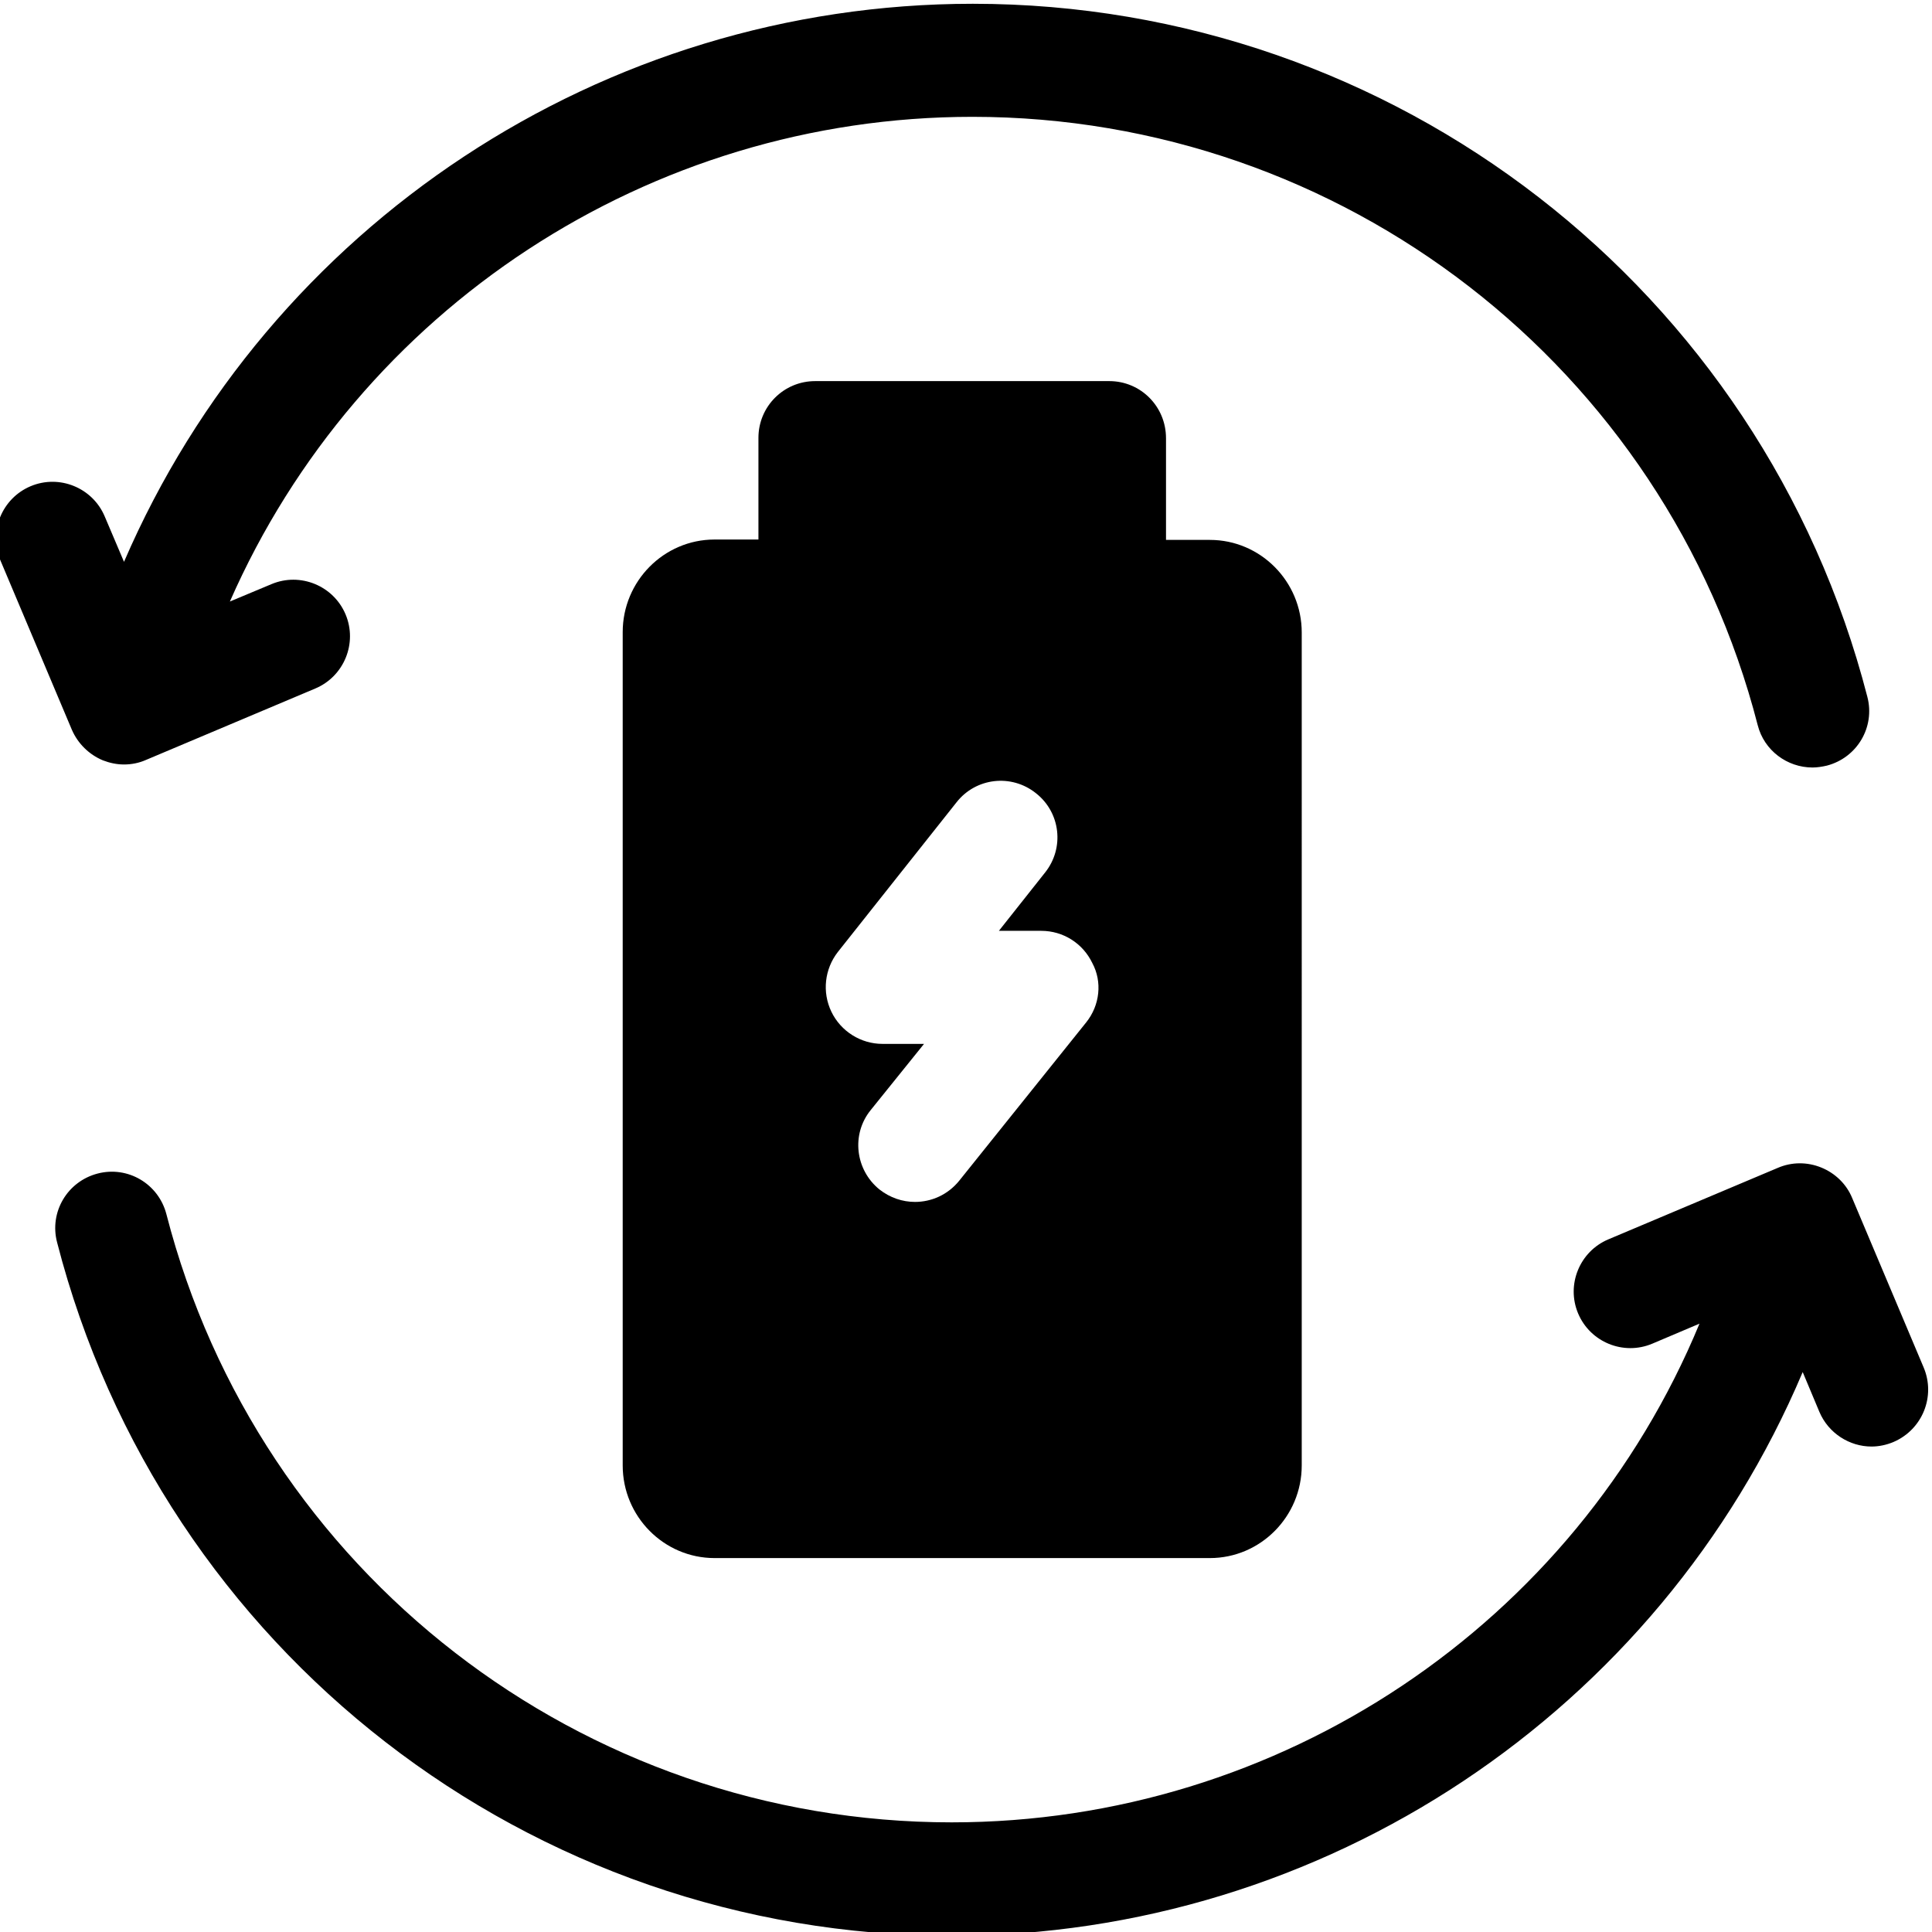
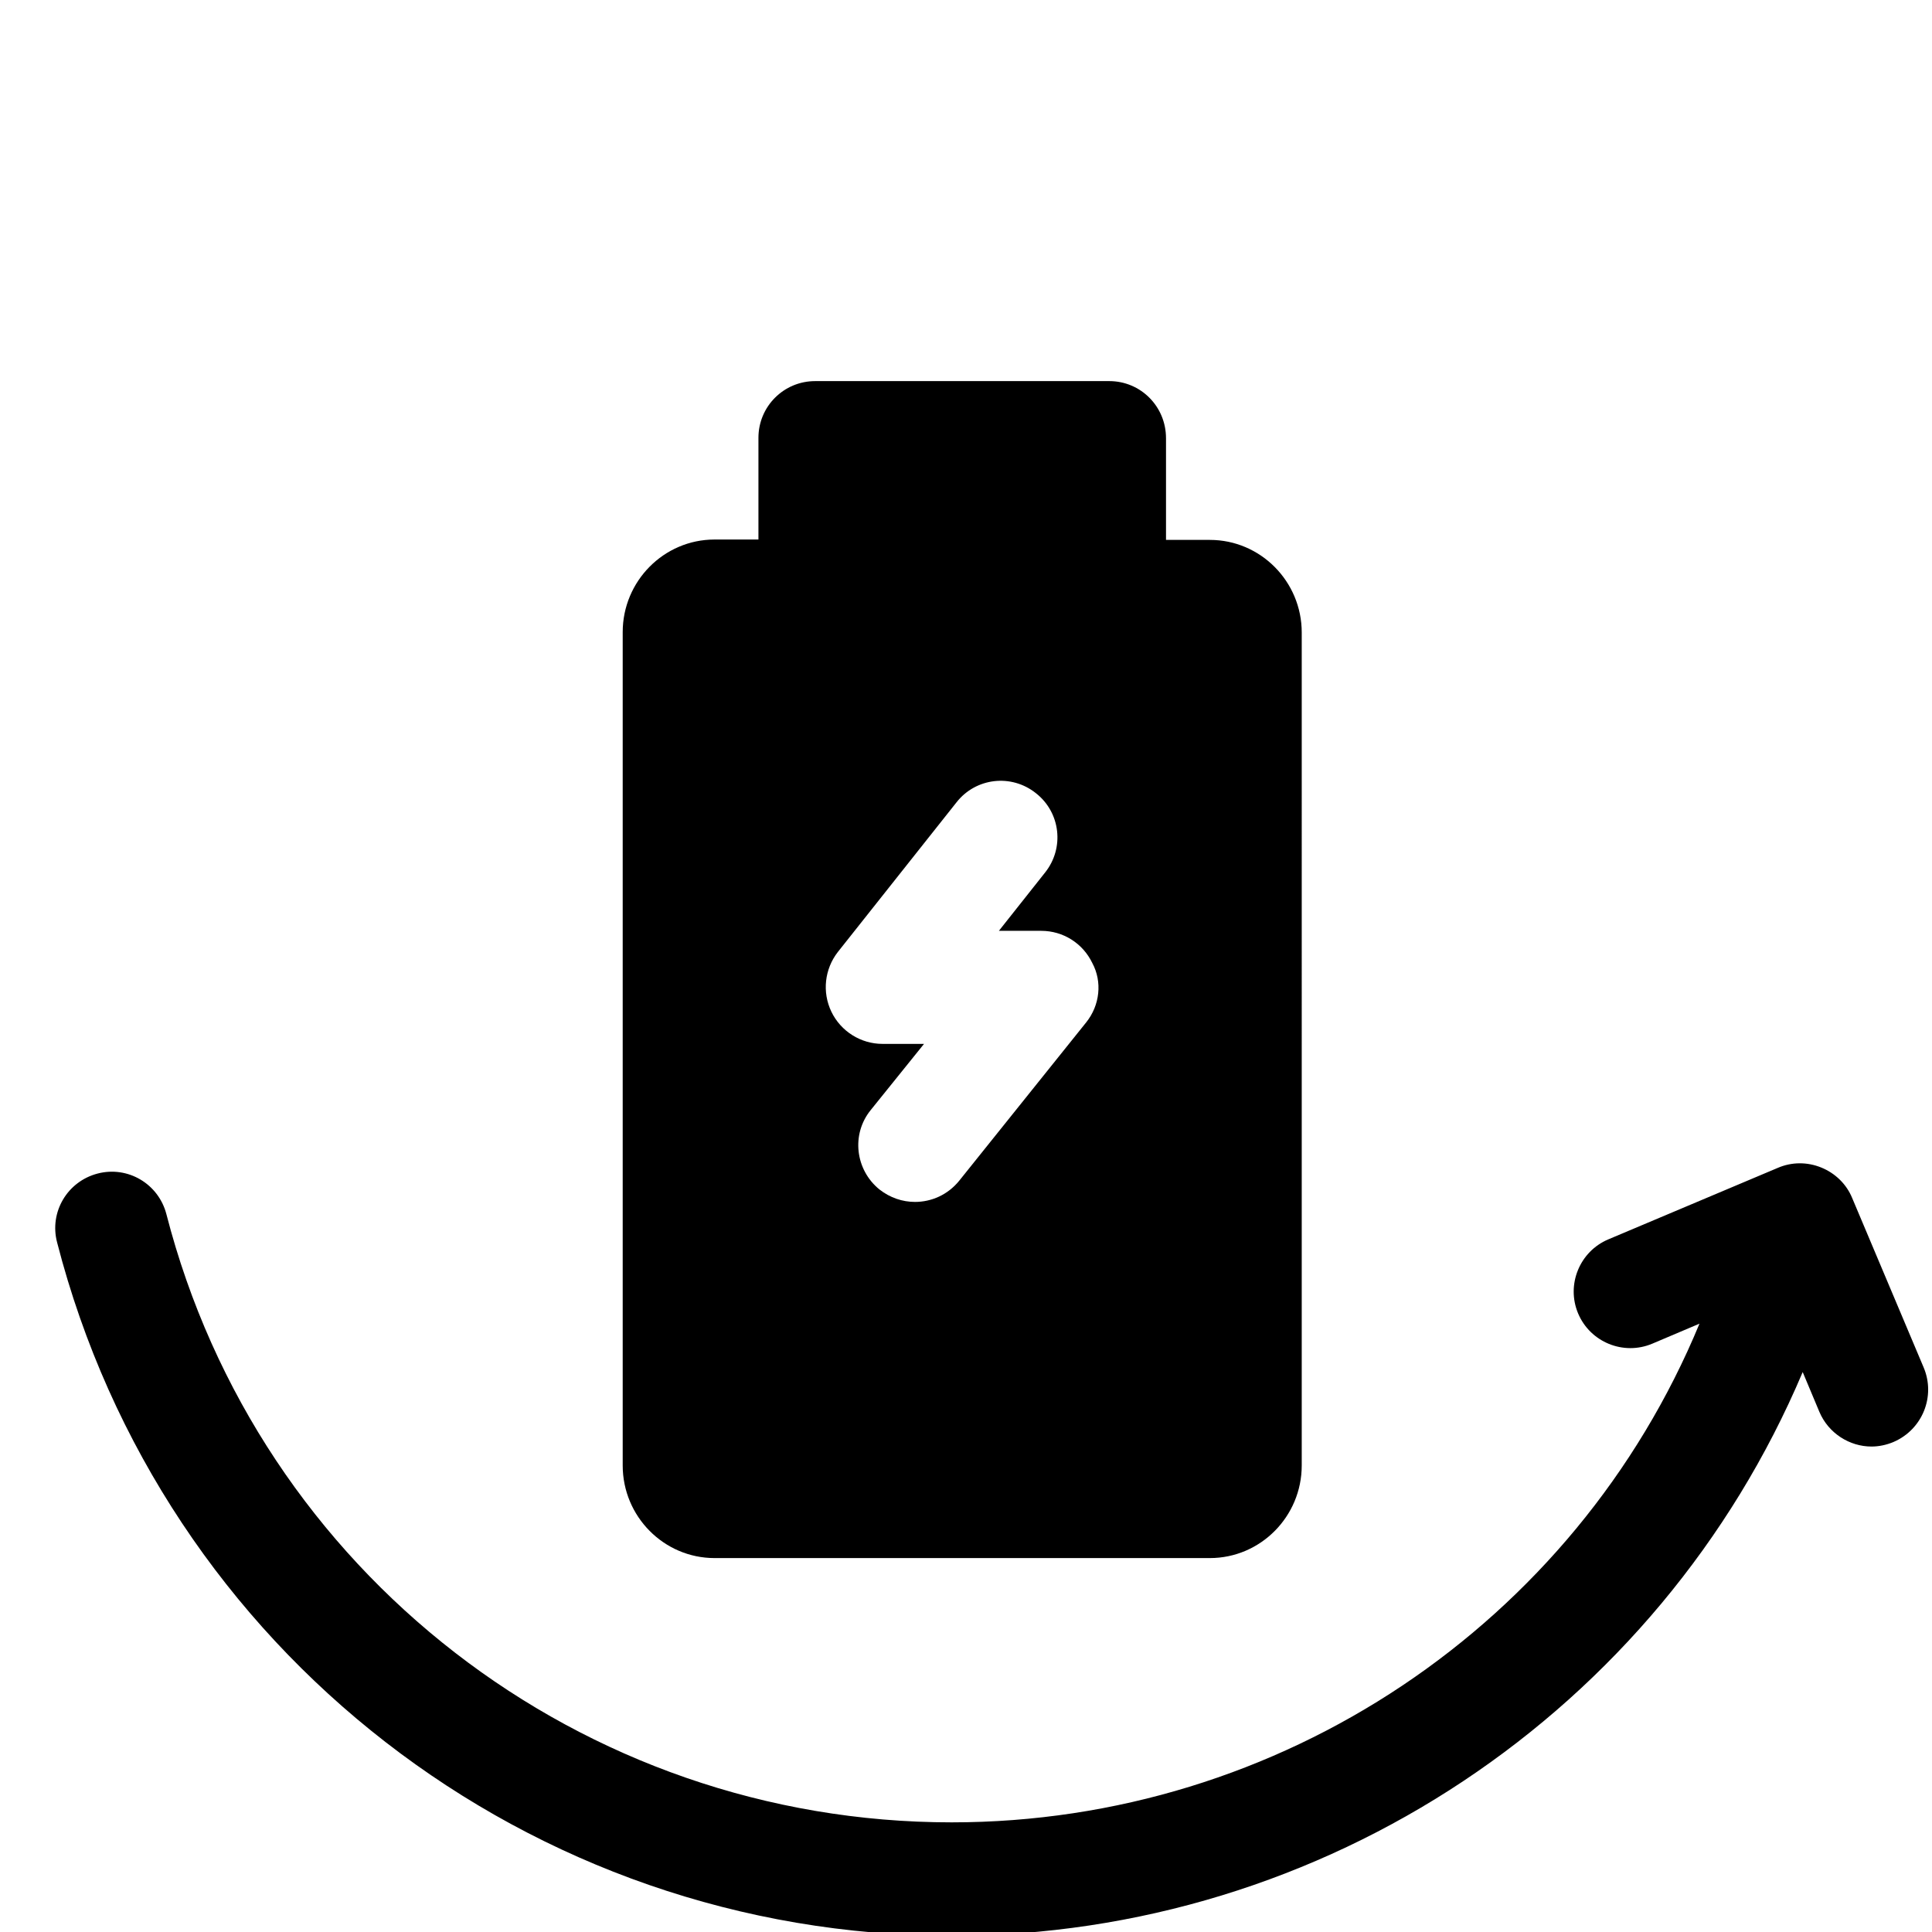
<svg xmlns="http://www.w3.org/2000/svg" version="1.1" id="Livello_1" x="0px" y="0px" viewBox="0 0 511 511" style="enable-background:new 0 0 511 511;" xml:space="preserve">
  <g>
-     <path d="M27.2,201.1c1.8,0.7,3.7,1.1,5.6,1.1c2,0,4-0.4,5.8-1.2l44.8-18.9c7.6-3.2,11.2-12,8-19.6s-12-11.2-19.6-8l-11,4.6   c34-77.4,110.9-128.2,196.4-128.2c97.8,0,183.3,66.1,207.7,160.9c1.7,6.7,7.8,11.2,14.5,11.2c1.2,0,2.5-0.2,3.8-0.5   c8-2.1,12.8-10.2,10.7-18.2C466.1,76.4,368.8,1,257.3,1c-98,0-186.1,58.6-224.5,147.6l-5.1-12c-3.2-7.6-12-11.2-19.6-8   s-11.2,12-8,19.6l18.9,44.8C20.6,196.7,23.6,199.6,27.2,201.1z" />
    <path d="M508.8,361.7l-18.9-44.8c-1.5-3.7-4.5-6.6-8.2-8.1c-3.7-1.5-7.8-1.5-11.5,0.1l-44.8,18.9c-7.6,3.2-11.2,12-8,19.6   c3.2,7.6,12,11.2,19.6,8l12.5-5.3C416.6,429.6,338.6,482,251.7,482c-97.8,0-183.3-66.1-207.7-160.9c-2.1-8-10.2-12.8-18.2-10.7   c-8,2.1-12.8,10.2-10.7,18.2C42.9,436.6,140.2,512,251.7,512c98.6,0,187.1-59.3,225.1-149.1l4.4,10.5c2.4,5.7,8,9.2,13.8,9.2   c1.9,0,3.9-0.4,5.8-1.2C508.5,378.1,512,369.3,508.8,361.7z" />
    <path d="M293.4,100.8h-77.8c-8.3,0-15,6.7-15,15v26.9H189c-13.4,0-24.3,11-24.3,24.5v220.4c0,13.5,10.9,24.5,24.3,24.5h131   c13.4,0,24.3-11,24.3-24.5V167.3c0-13.5-10.9-24.5-24.3-24.5h-11.6v-26.9C308.4,107.5,301.7,100.8,293.4,100.8z M287.3,270.4   l-33.6,41.9c-3,3.7-7.3,5.6-11.7,5.6c-3.3,0-6.6-1.1-9.4-3.3c-6.4-5.2-7.5-14.6-2.3-21l14.1-17.5h-11c-5.7,0-11-3.3-13.5-8.5   c-2.5-5.2-1.8-11.3,1.7-15.8l31.4-39.6c5.1-6.5,14.5-7.6,21-2.4c6.5,5.1,7.6,14.5,2.4,21l-12.2,15.4h11.2c5.8,0,11,3.3,13.5,8.5   C291.6,259.7,290.9,265.9,287.3,270.4z" />
  </g>
</svg>